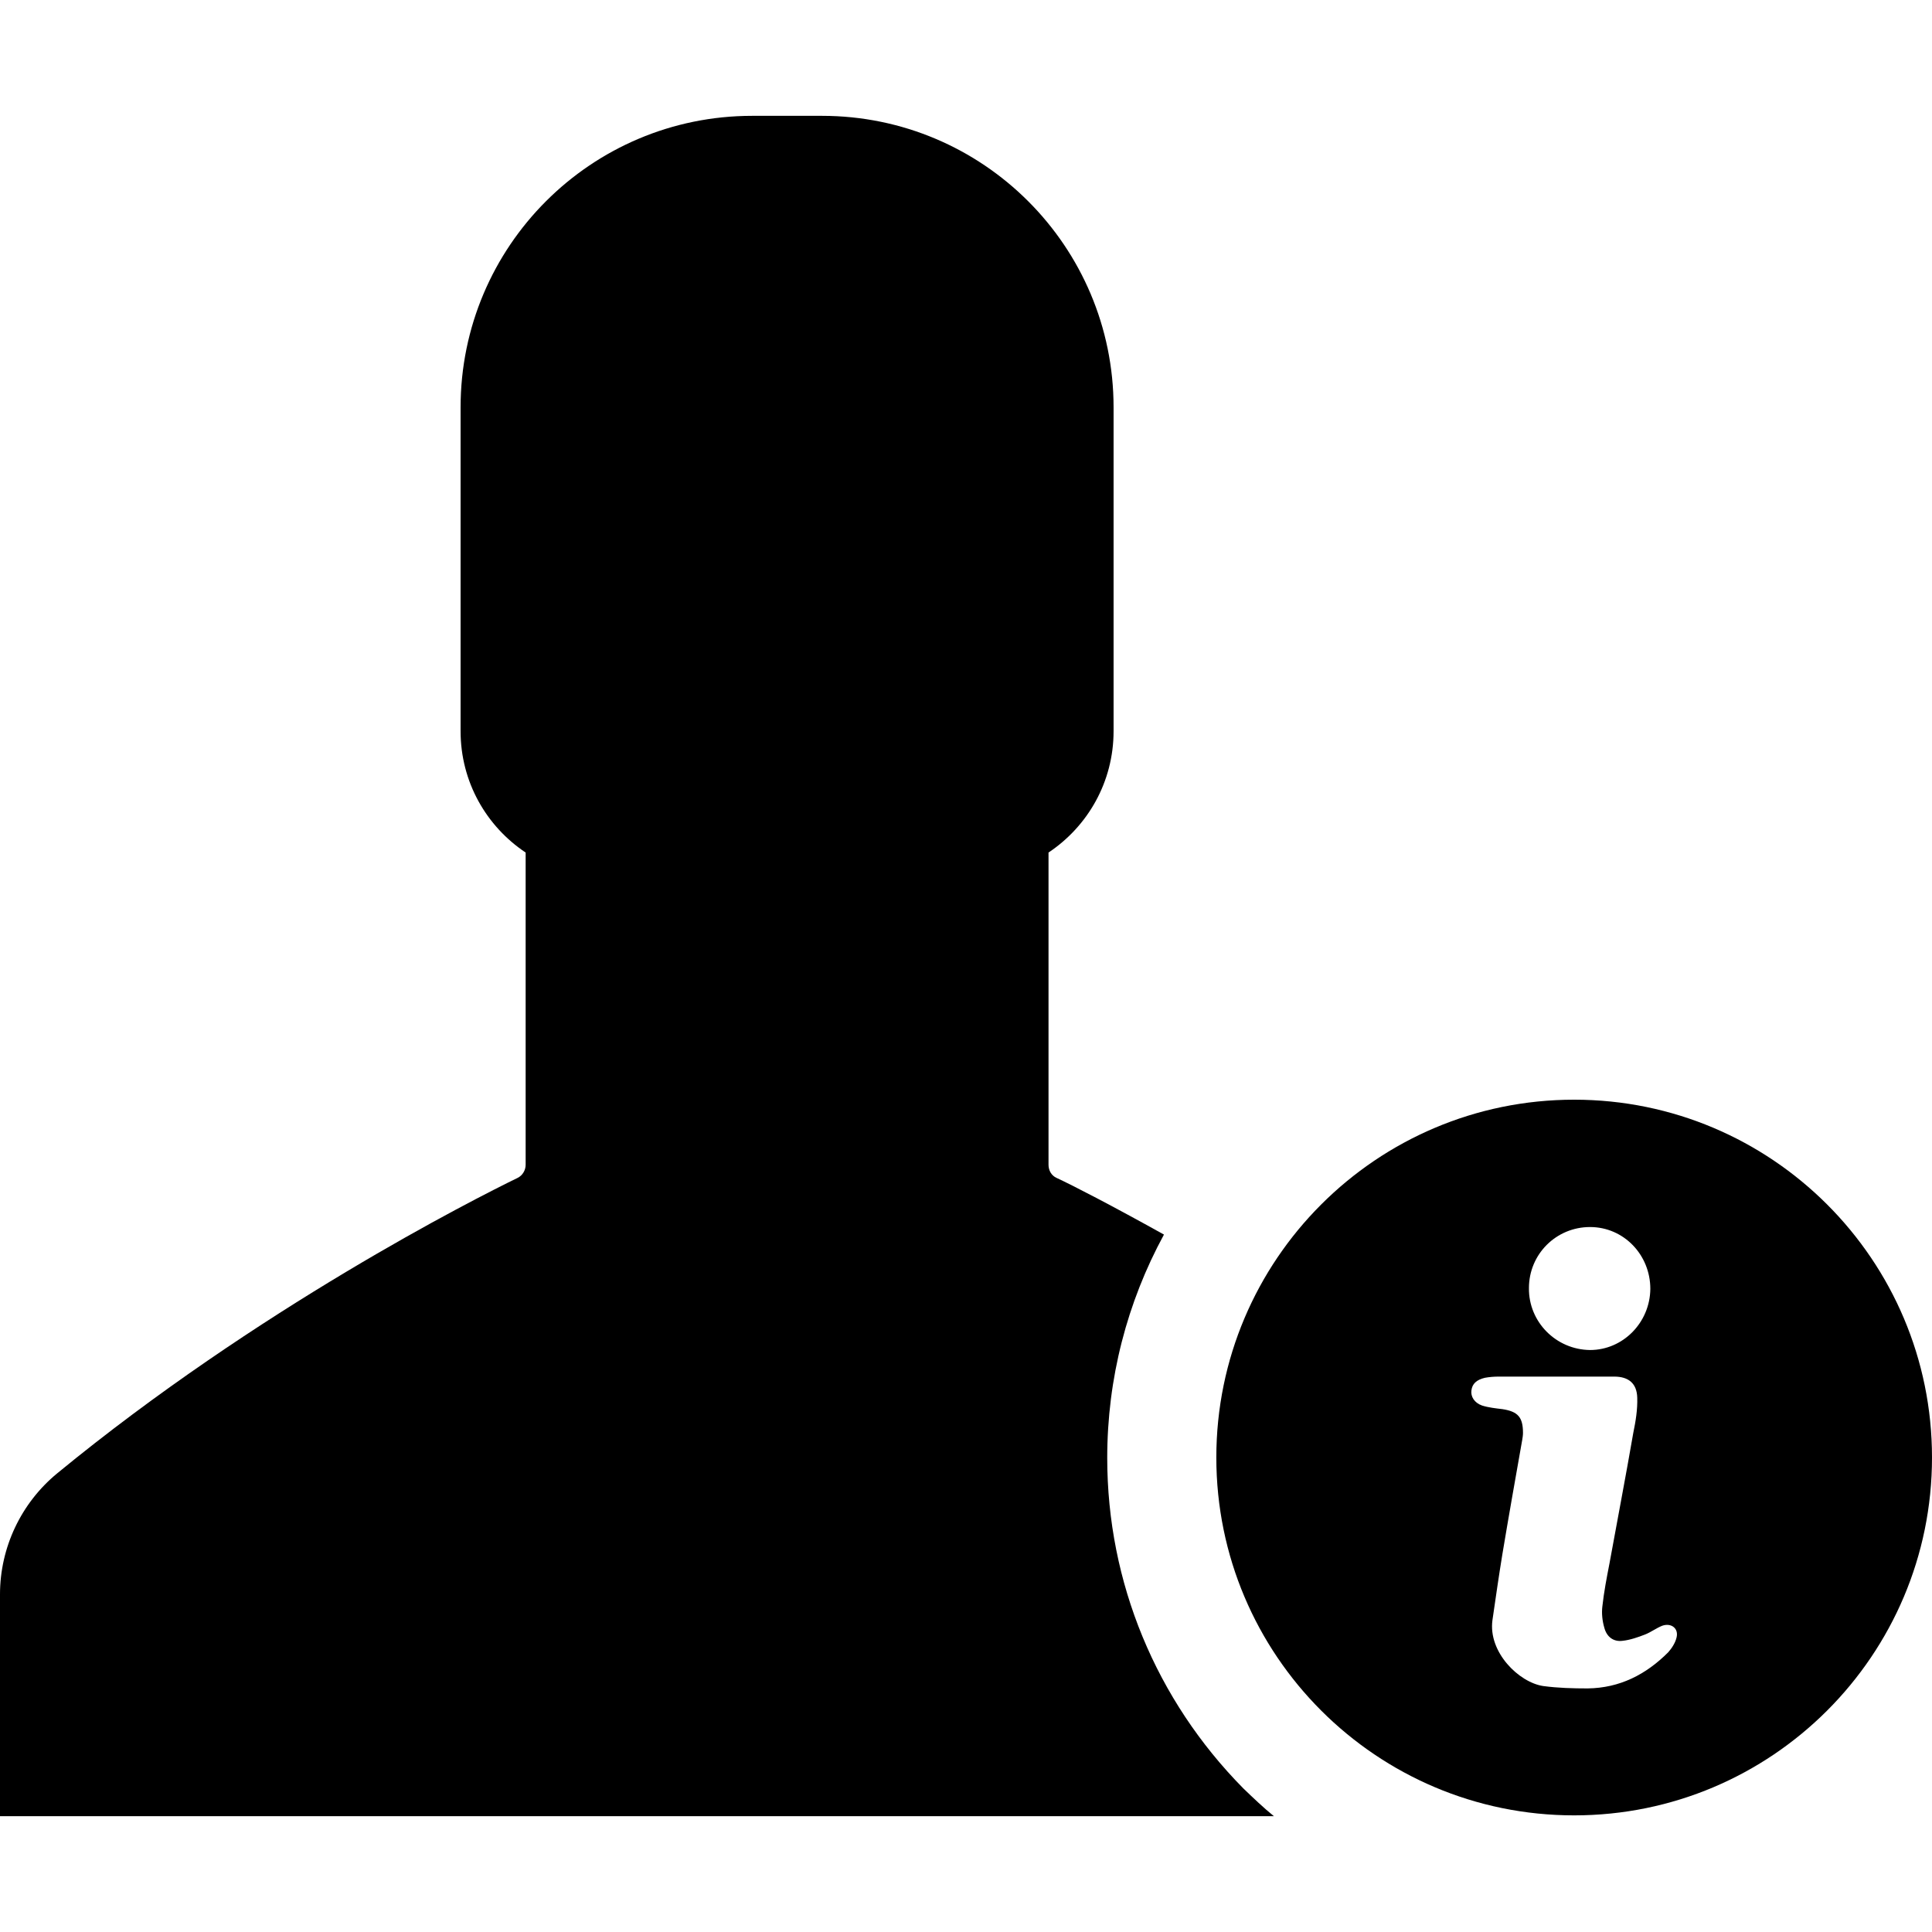
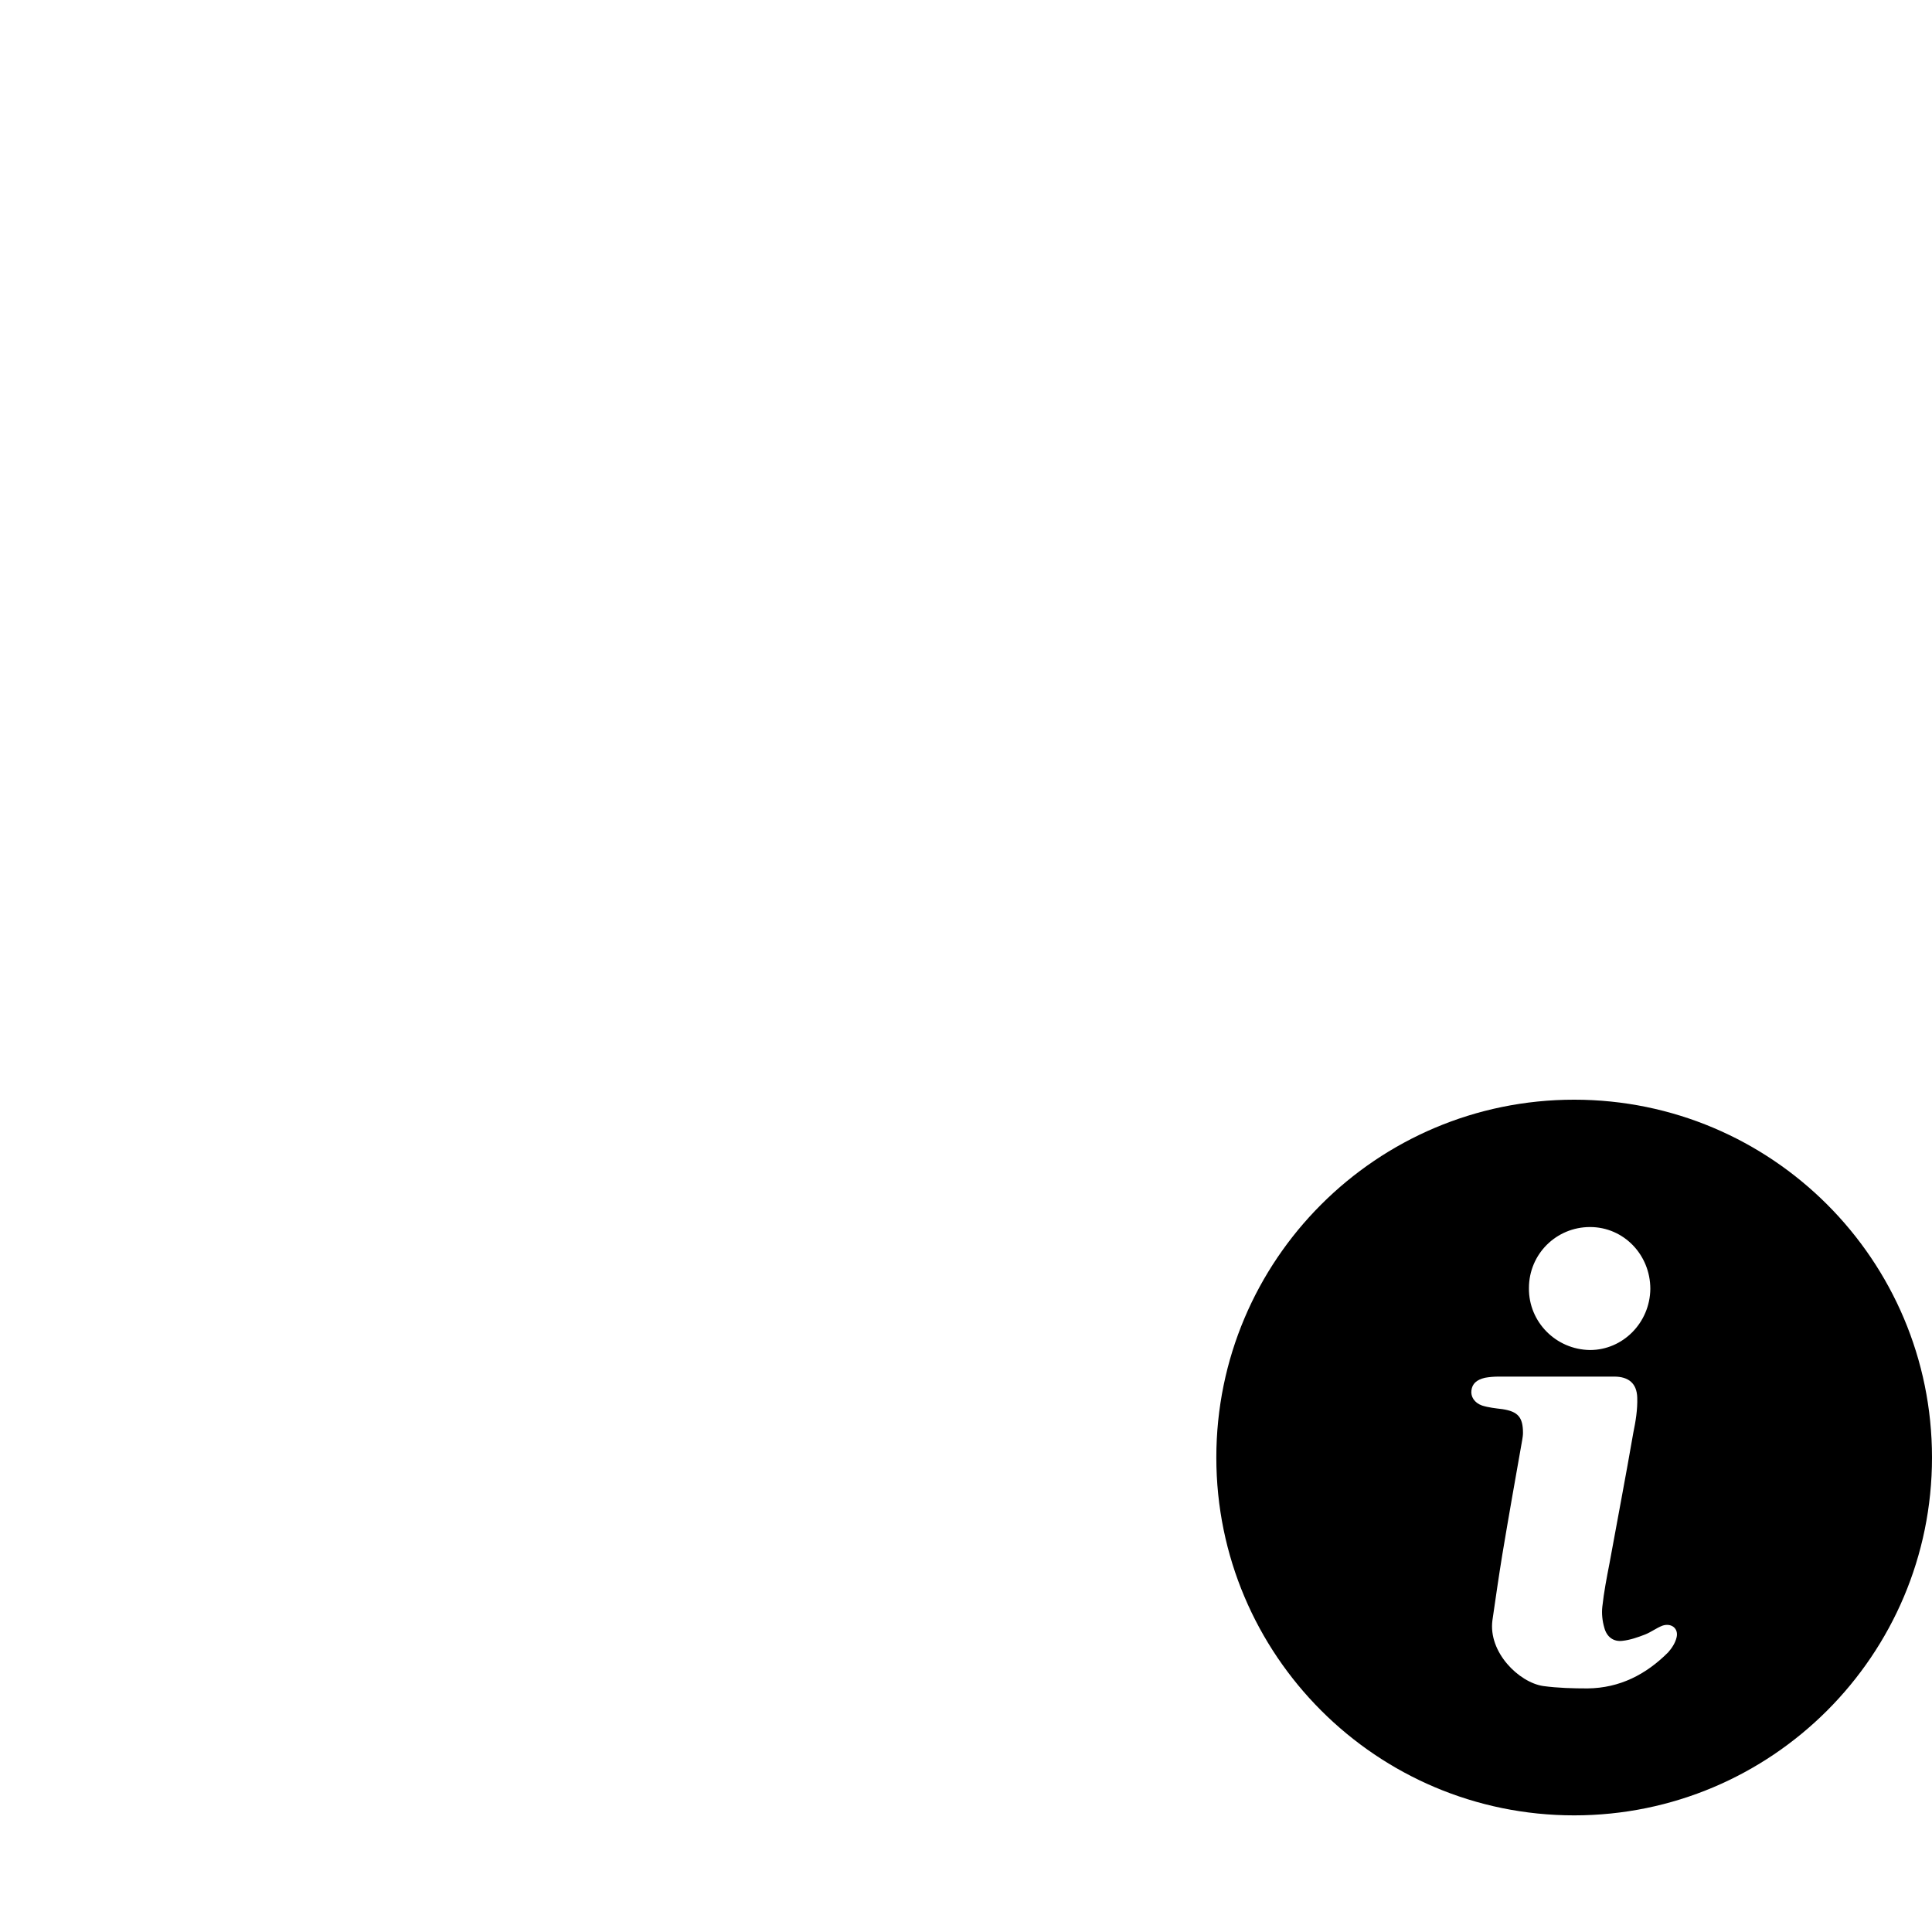
<svg xmlns="http://www.w3.org/2000/svg" fill="#000000" height="800px" width="800px" version="1.1" id="Capa_1" viewBox="0 0 487 487" xml:space="preserve">
  <g>
    <g>
      <g>
-         <path d="M279.1,367.5c0-20,5-39.2,14.3-56.3c-13.3-7.4-23-12.4-27.1-14.3c-1.3-0.6-2-1.9-2-3.3v-78.7      c9.9-6.6,16.4-17.8,16.4-30.6v-81.6c0-40.6-32.9-73.5-73.5-73.5h-8.8h-8.8c-40.6,0-73.5,32.9-73.5,73.5v81.6      c0,12.8,6.5,24,16.4,30.6v78.7c0,1.4-0.8,2.7-2,3.3c-11.1,5.4-65.6,33-116.1,74.5C5.3,378.9,0,390.1,0,401.9v55.9h198.3h122.8      c-2.7-2.2-5.2-4.6-7.7-7C291.4,428.5,279.1,398.9,279.1,367.5z" />
-       </g>
+         </g>
      <g>
        <path d="M396.8,277.2c-49.8,0-90.2,40.4-90.2,90.2s40.4,90.2,90.2,90.2s90.2-40.4,90.2-90.2S446.6,277.2,396.8,277.2z       M400.8,309.3c8.5,0,15.2,7,15.2,15.6c-0.1,8.5-6.9,15.4-15.2,15.4c-8.6-0.1-15.5-7.1-15.4-15.6      C385.4,316.1,392.3,309.3,400.8,309.3z M422.6,412.8c-0.3,1.3-1.2,2.7-2.1,3.7c-5.6,5.6-12.2,9-20.3,9.1c-3.7,0-7.5-0.1-11.2-0.6      c-6.1-0.9-13.9-8.5-12.8-16.6c0.8-5.5,1.6-11.1,2.5-16.6c1.6-9.6,3.3-19.2,5-28.8c0.1-0.6,0.2-1.2,0.2-1.8c0-4-1.3-5.4-5.2-6      c-1.7-0.2-3.5-0.4-5.1-0.9c-2-0.7-2.9-2.3-2.7-3.8c0.2-1.7,1.3-2.7,3.4-3.2c1.1-0.2,2.3-0.3,3.5-0.3c4.7,0,9.4,0,14.1,0      c5,0,10,0,15,0c3.6,0,5.7,1.7,5.8,5.3c0.1,3-0.4,6-1,8.9c-1.9,11-4,21.9-6,32.9c-0.7,3.6-1.4,7.2-1.8,10.9      c-0.2,1.7,0,3.6,0.5,5.3c0.6,2.3,2.3,3.6,4.6,3.3c1.9-0.2,3.9-0.9,5.7-1.6c1.5-0.6,2.8-1.6,4.3-2.2      C421.3,409,423.2,410.5,422.6,412.8z" />
      </g>
    </g>
  </g>
</svg>